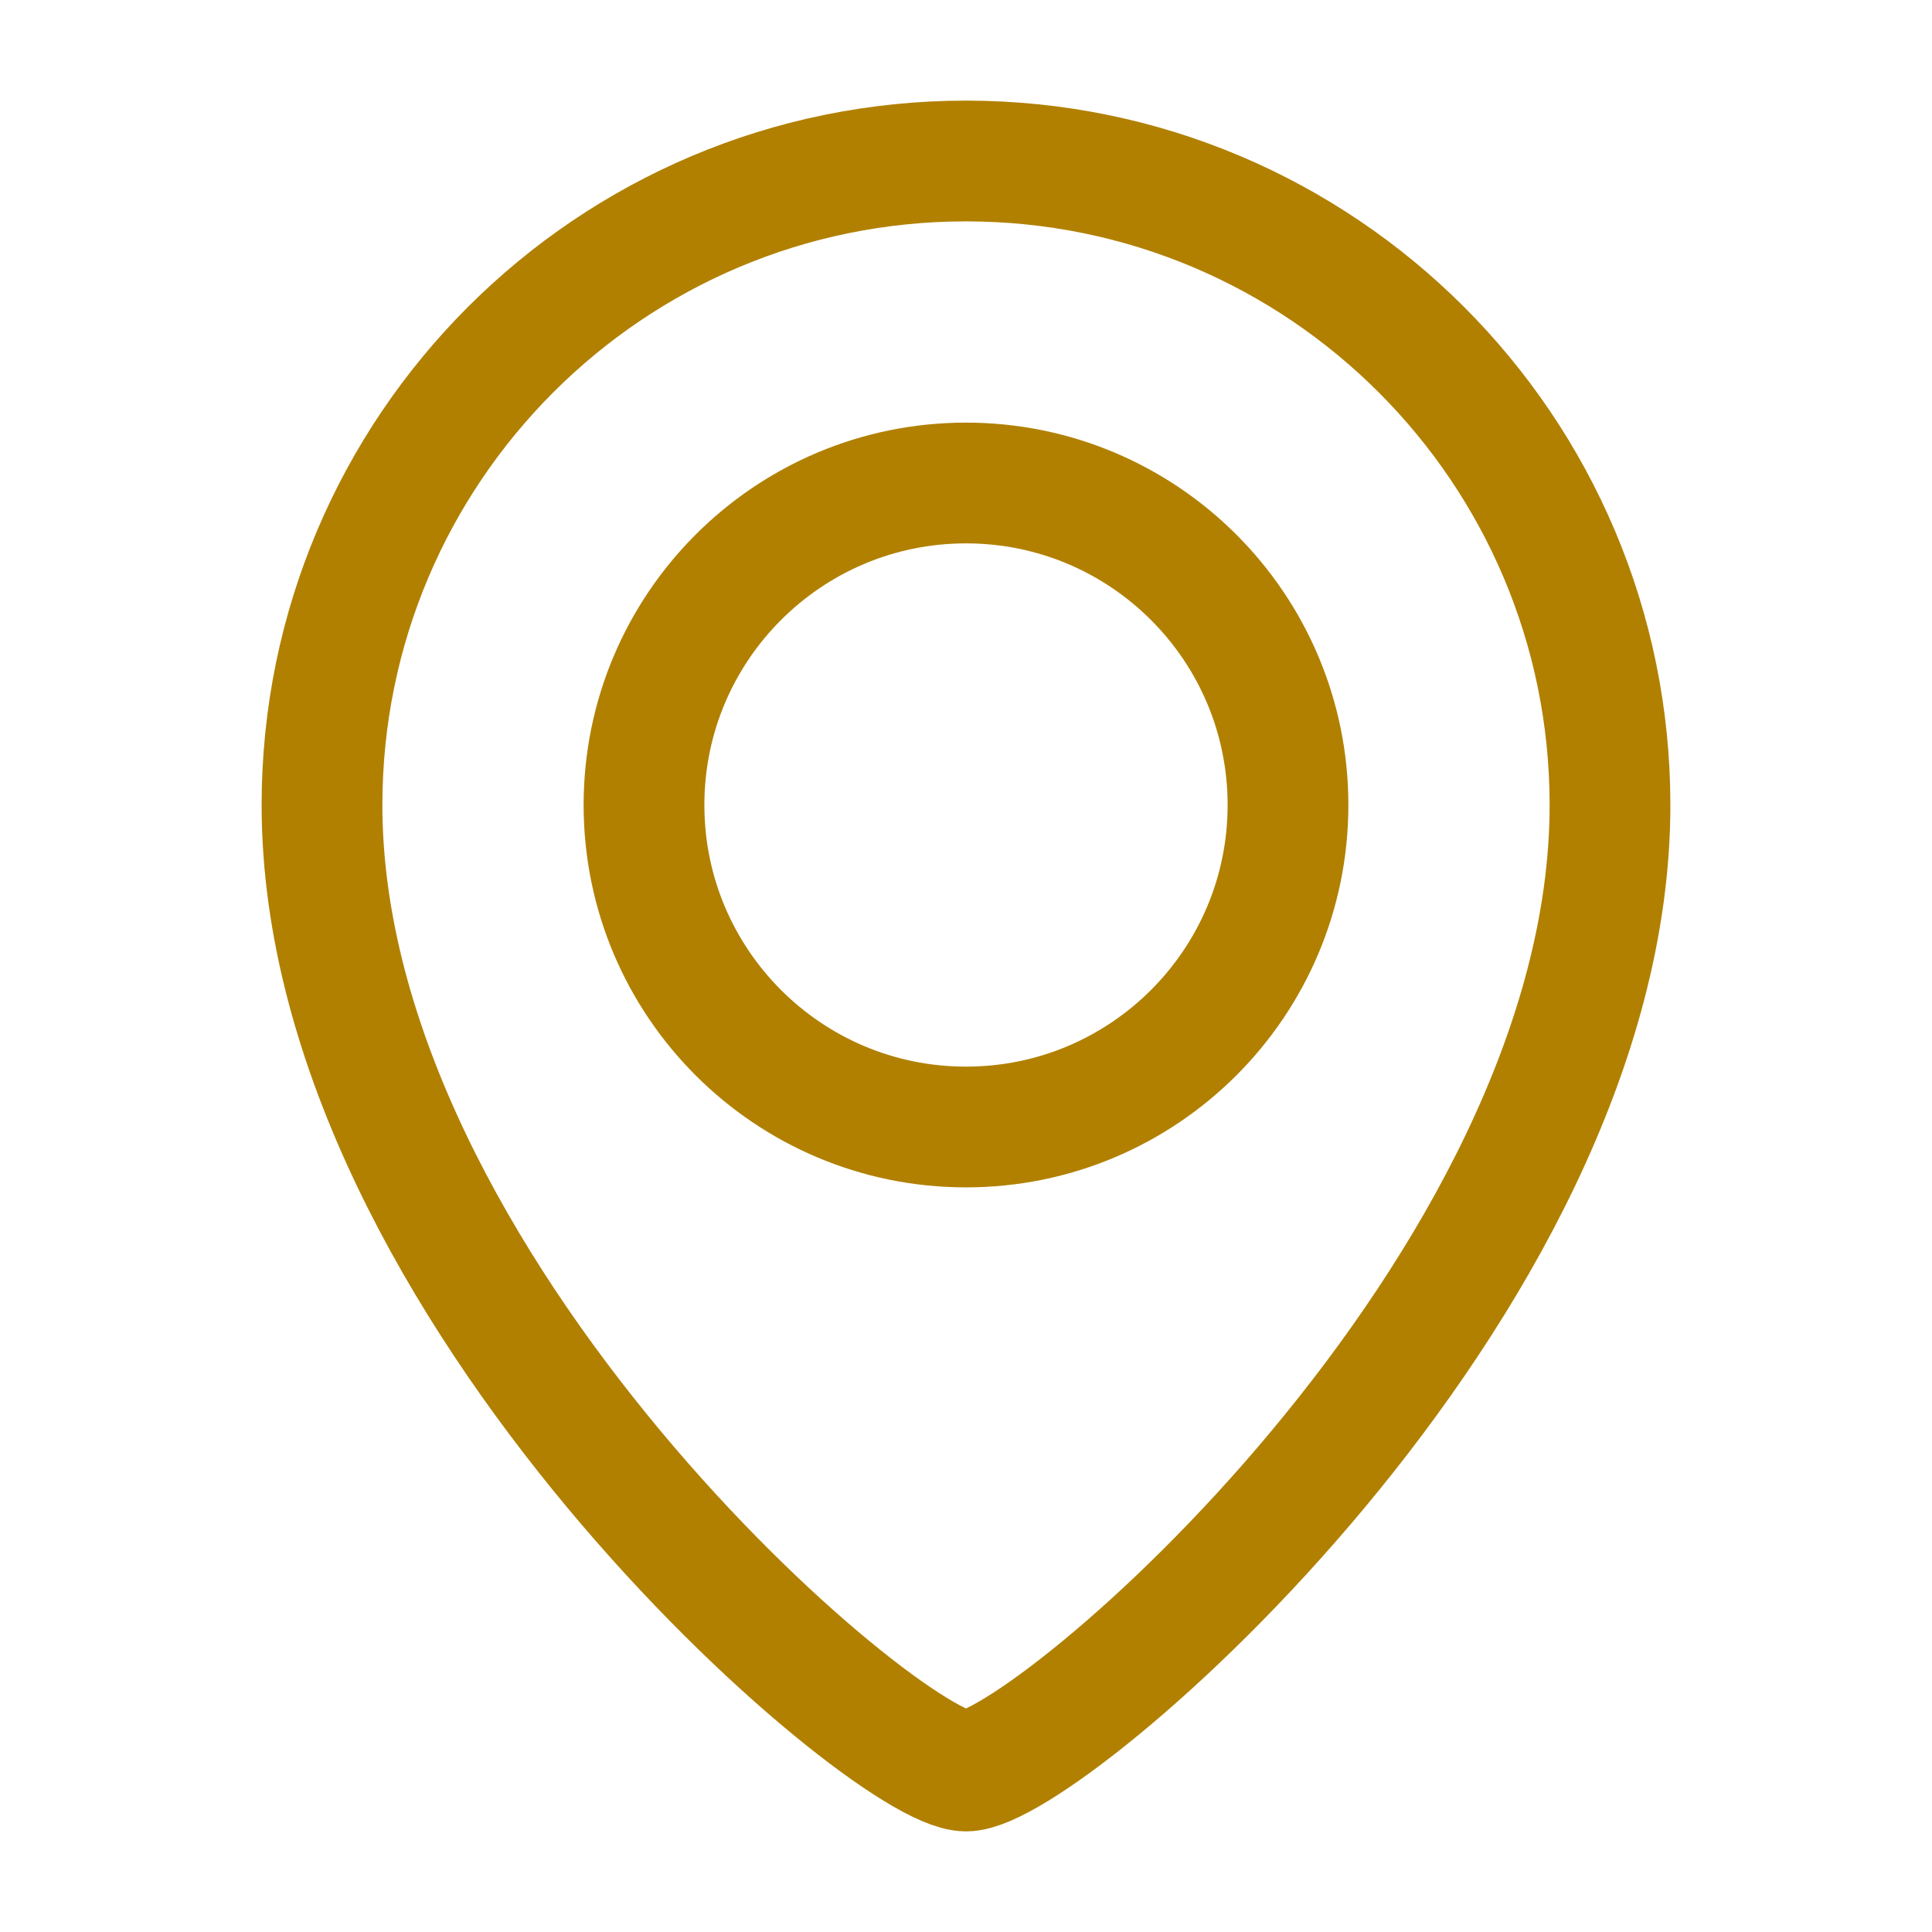
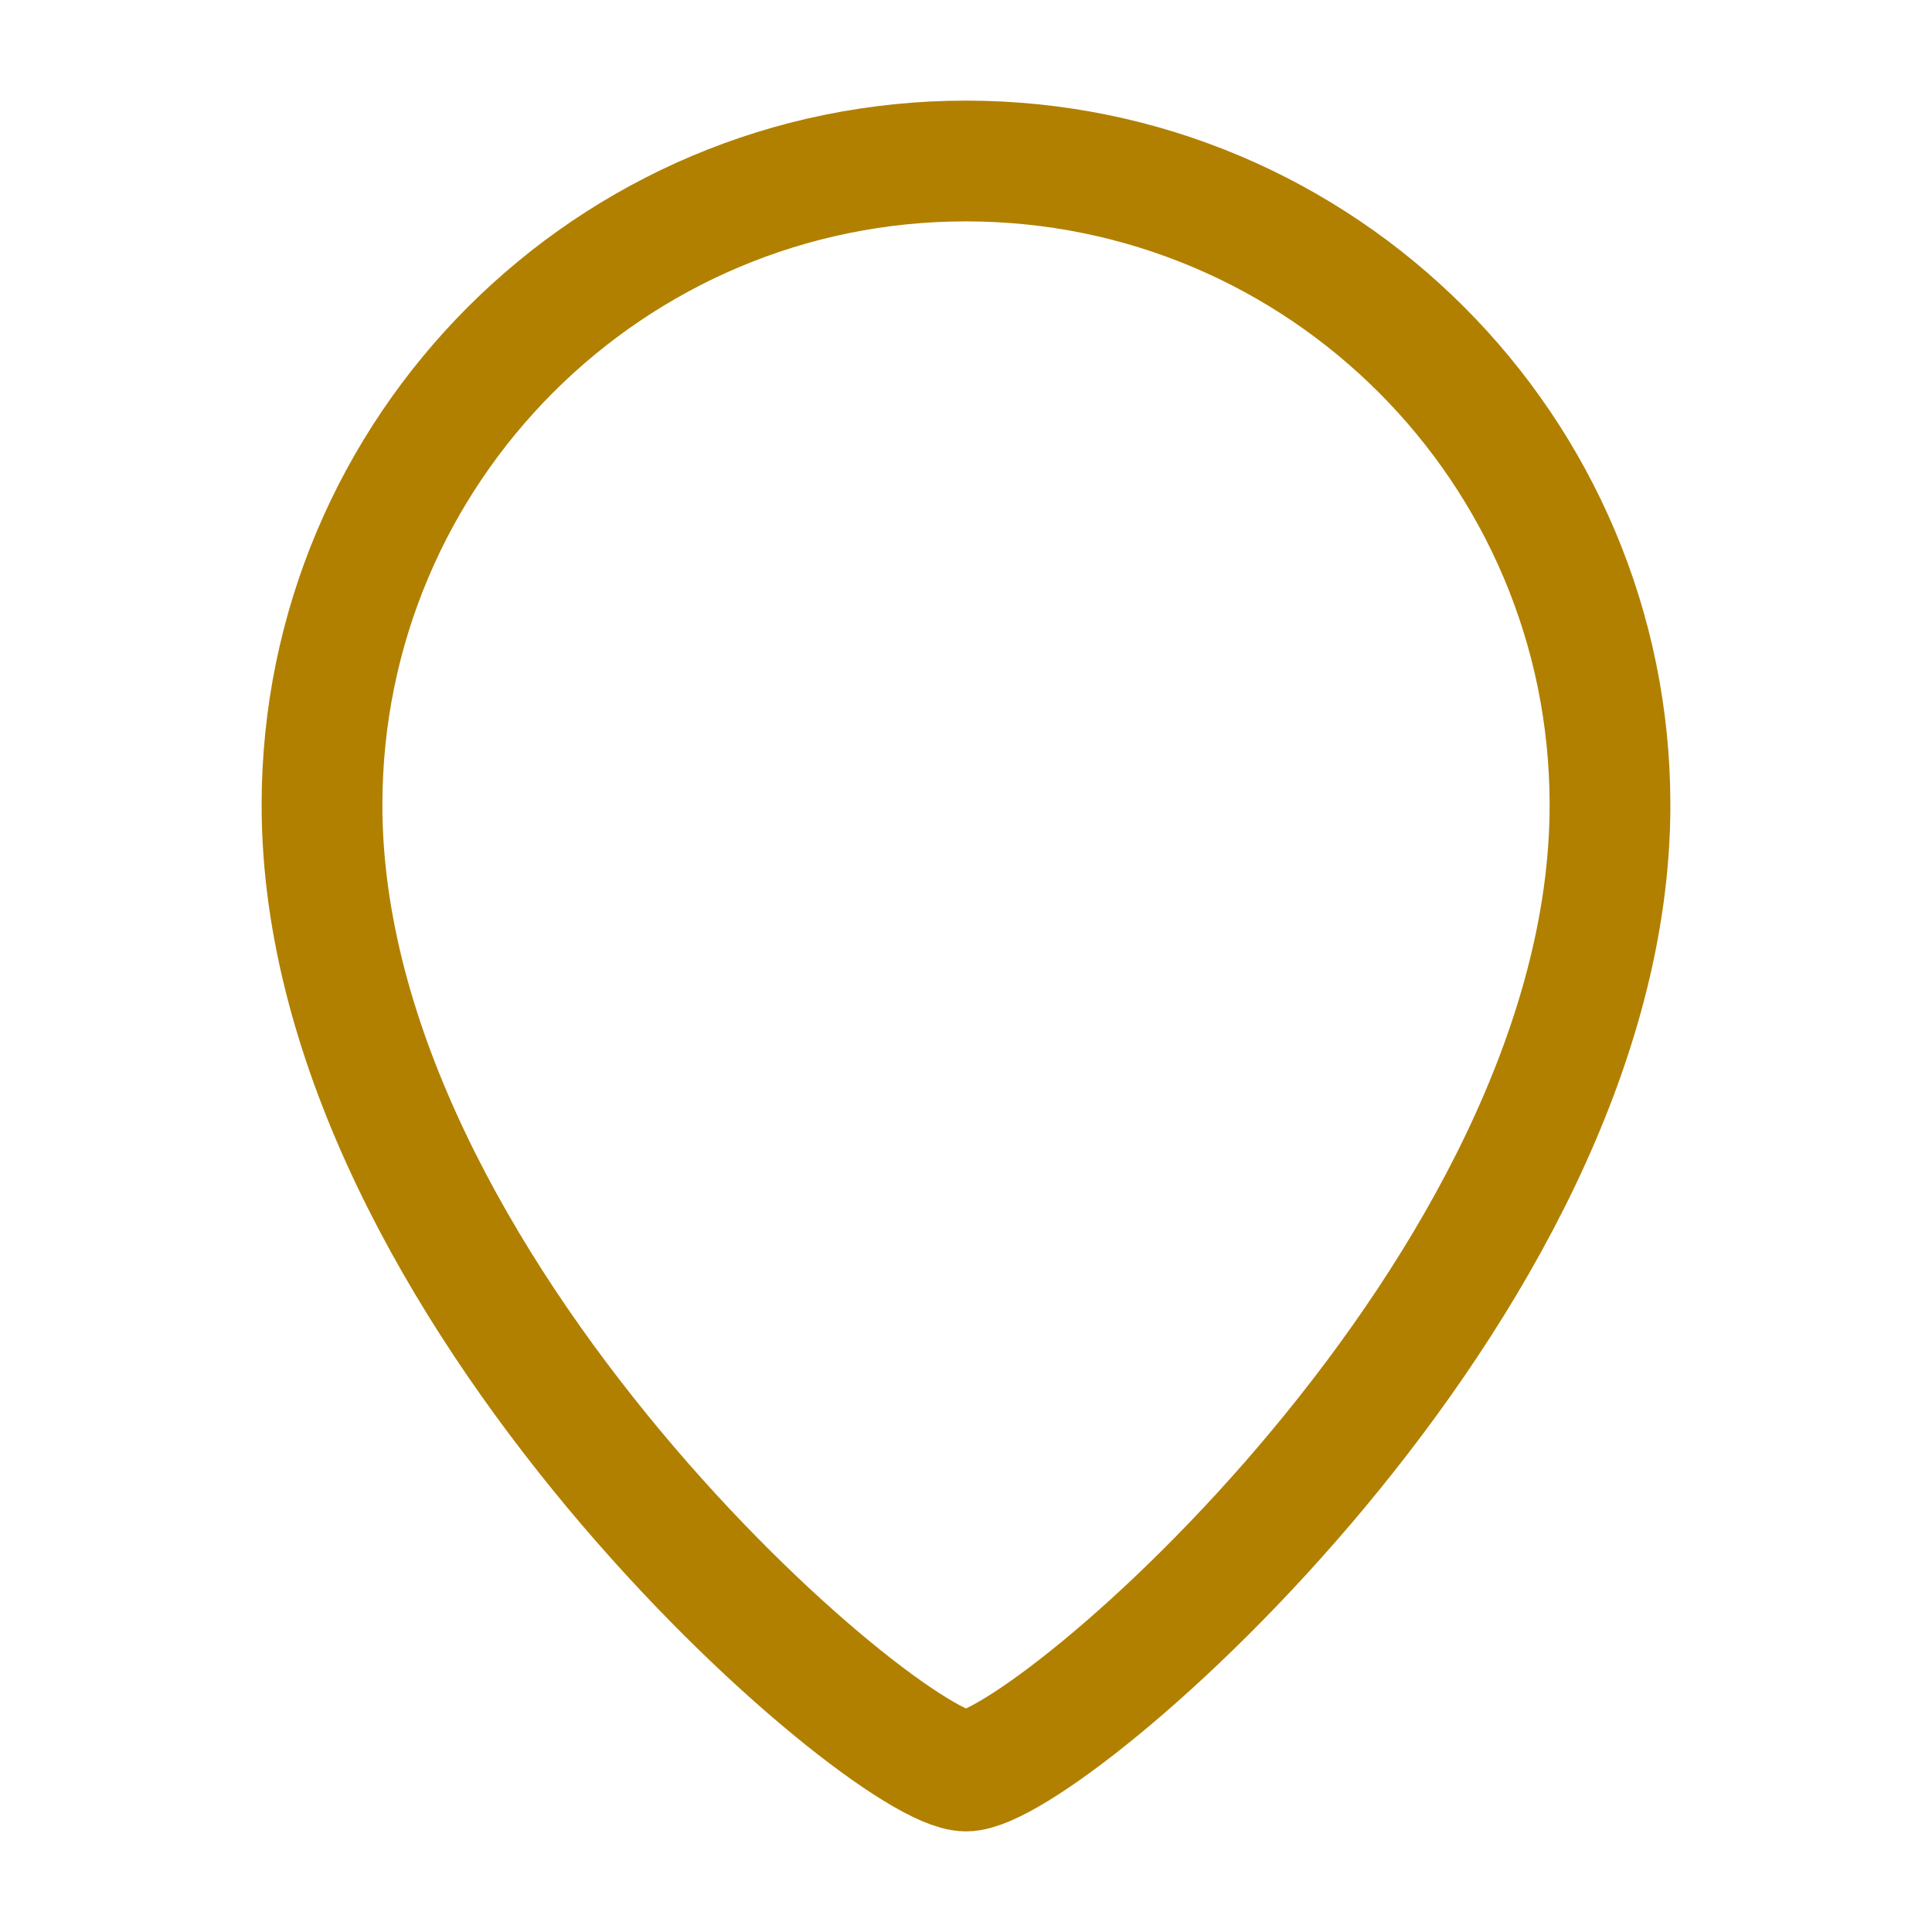
<svg xmlns="http://www.w3.org/2000/svg" width="24" height="24" viewBox="0 0 24 24" fill="none">
-   <path d="M16 10C16 12.209 14.209 14 12 14C9.791 14 8 12.209 8 10C8 7.791 9.791 6 12 6C14.209 6 16 7.791 16 10Z" stroke="#B18000" stroke-width="1.5" />
  <path d="M20 10C20 16 13 22 12 22C11 22 4 16 4 10C4 5.582 7.582 2 12 2C16.418 2 20 5.582 20 10Z" stroke="#B18000" stroke-width="1.5" />
</svg>